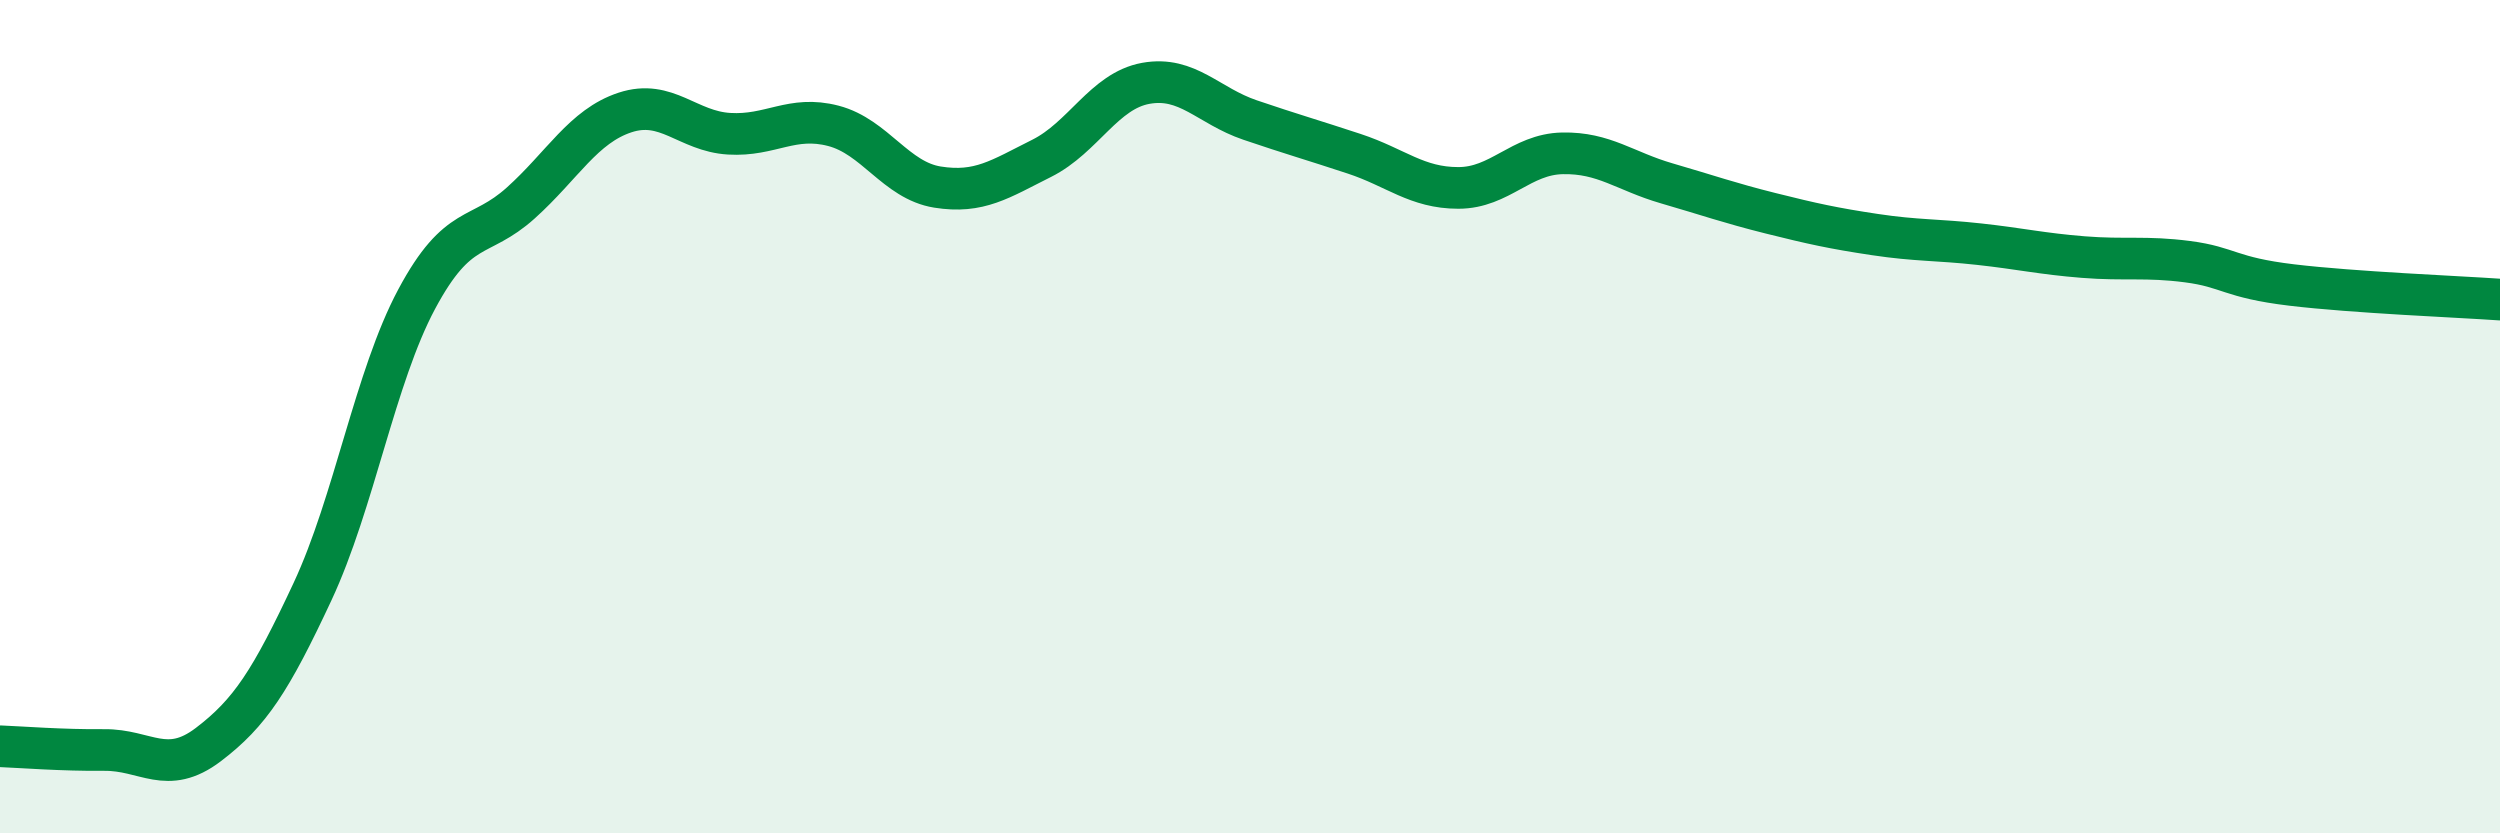
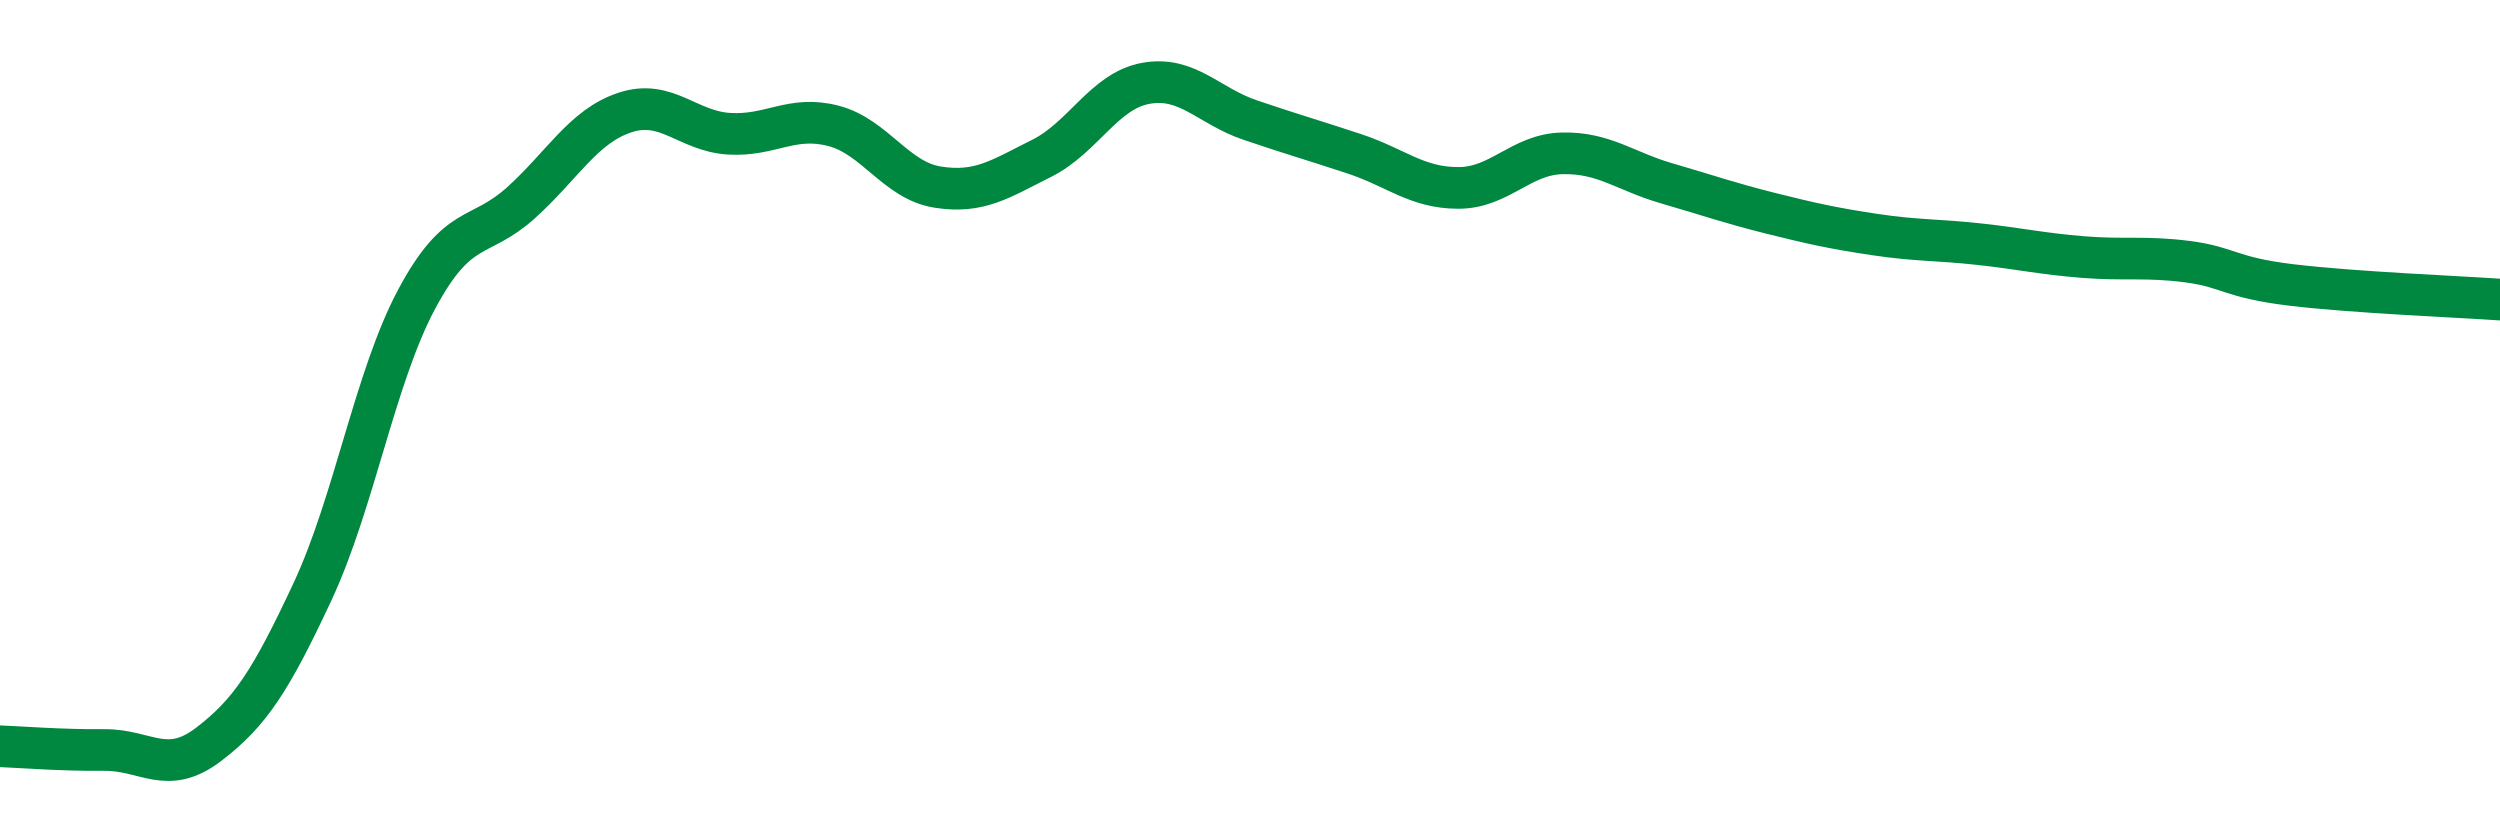
<svg xmlns="http://www.w3.org/2000/svg" width="60" height="20" viewBox="0 0 60 20">
-   <path d="M 0,17.91 C 0.5,17.93 1.5,18.01 2.5,18 C 3.5,17.99 4,18.63 5,17.87 C 6,17.11 6.5,16.34 7.5,14.2 C 8.5,12.06 9,9.05 10,7.18 C 11,5.31 11.5,5.77 12.5,4.87 C 13.5,3.97 14,3.03 15,2.7 C 16,2.37 16.5,3.15 17.5,3.21 C 18.5,3.27 19,2.76 20,3.02 C 21,3.28 21.5,4.33 22.5,4.49 C 23.5,4.65 24,4.3 25,3.8 C 26,3.3 26.5,2.18 27.5,2 C 28.5,1.82 29,2.54 30,2.88 C 31,3.22 31.5,3.36 32.5,3.69 C 33.5,4.02 34,4.51 35,4.51 C 36,4.51 36.5,3.7 37.5,3.68 C 38.5,3.66 39,4.11 40,4.4 C 41,4.69 41.5,4.87 42.5,5.12 C 43.5,5.37 44,5.48 45,5.63 C 46,5.78 46.5,5.75 47.5,5.86 C 48.5,5.97 49,6.09 50,6.17 C 51,6.25 51.5,6.15 52.5,6.28 C 53.5,6.41 53.5,6.66 55,6.84 C 56.5,7.02 59,7.12 60,7.19L60 20L0 20Z" fill="#008740" opacity="0.1" stroke-linecap="round" stroke-linejoin="round" />
  <path d="M 0,17.91 C 0.5,17.93 1.5,18.01 2.5,18 C 3.5,17.99 4,18.63 5,17.87 C 6,17.11 6.5,16.34 7.5,14.2 C 8.5,12.06 9,9.05 10,7.18 C 11,5.31 11.5,5.77 12.5,4.87 C 13.5,3.97 14,3.03 15,2.7 C 16,2.37 16.5,3.15 17.5,3.21 C 18.5,3.27 19,2.76 20,3.02 C 21,3.28 21.5,4.33 22.5,4.49 C 23.5,4.65 24,4.3 25,3.8 C 26,3.3 26.5,2.18 27.5,2 C 28.5,1.82 29,2.54 30,2.88 C 31,3.22 31.5,3.36 32.5,3.69 C 33.5,4.02 34,4.51 35,4.51 C 36,4.51 36.5,3.7 37.5,3.68 C 38.5,3.66 39,4.11 40,4.4 C 41,4.69 41.5,4.87 42.5,5.12 C 43.5,5.37 44,5.48 45,5.63 C 46,5.78 46.5,5.75 47.5,5.86 C 48.5,5.97 49,6.09 50,6.17 C 51,6.25 51.5,6.15 52.5,6.28 C 53.5,6.41 53.5,6.66 55,6.84 C 56.5,7.02 59,7.12 60,7.19" stroke="#008740" stroke-width="1" fill="none" stroke-linecap="round" stroke-linejoin="round" />
</svg>